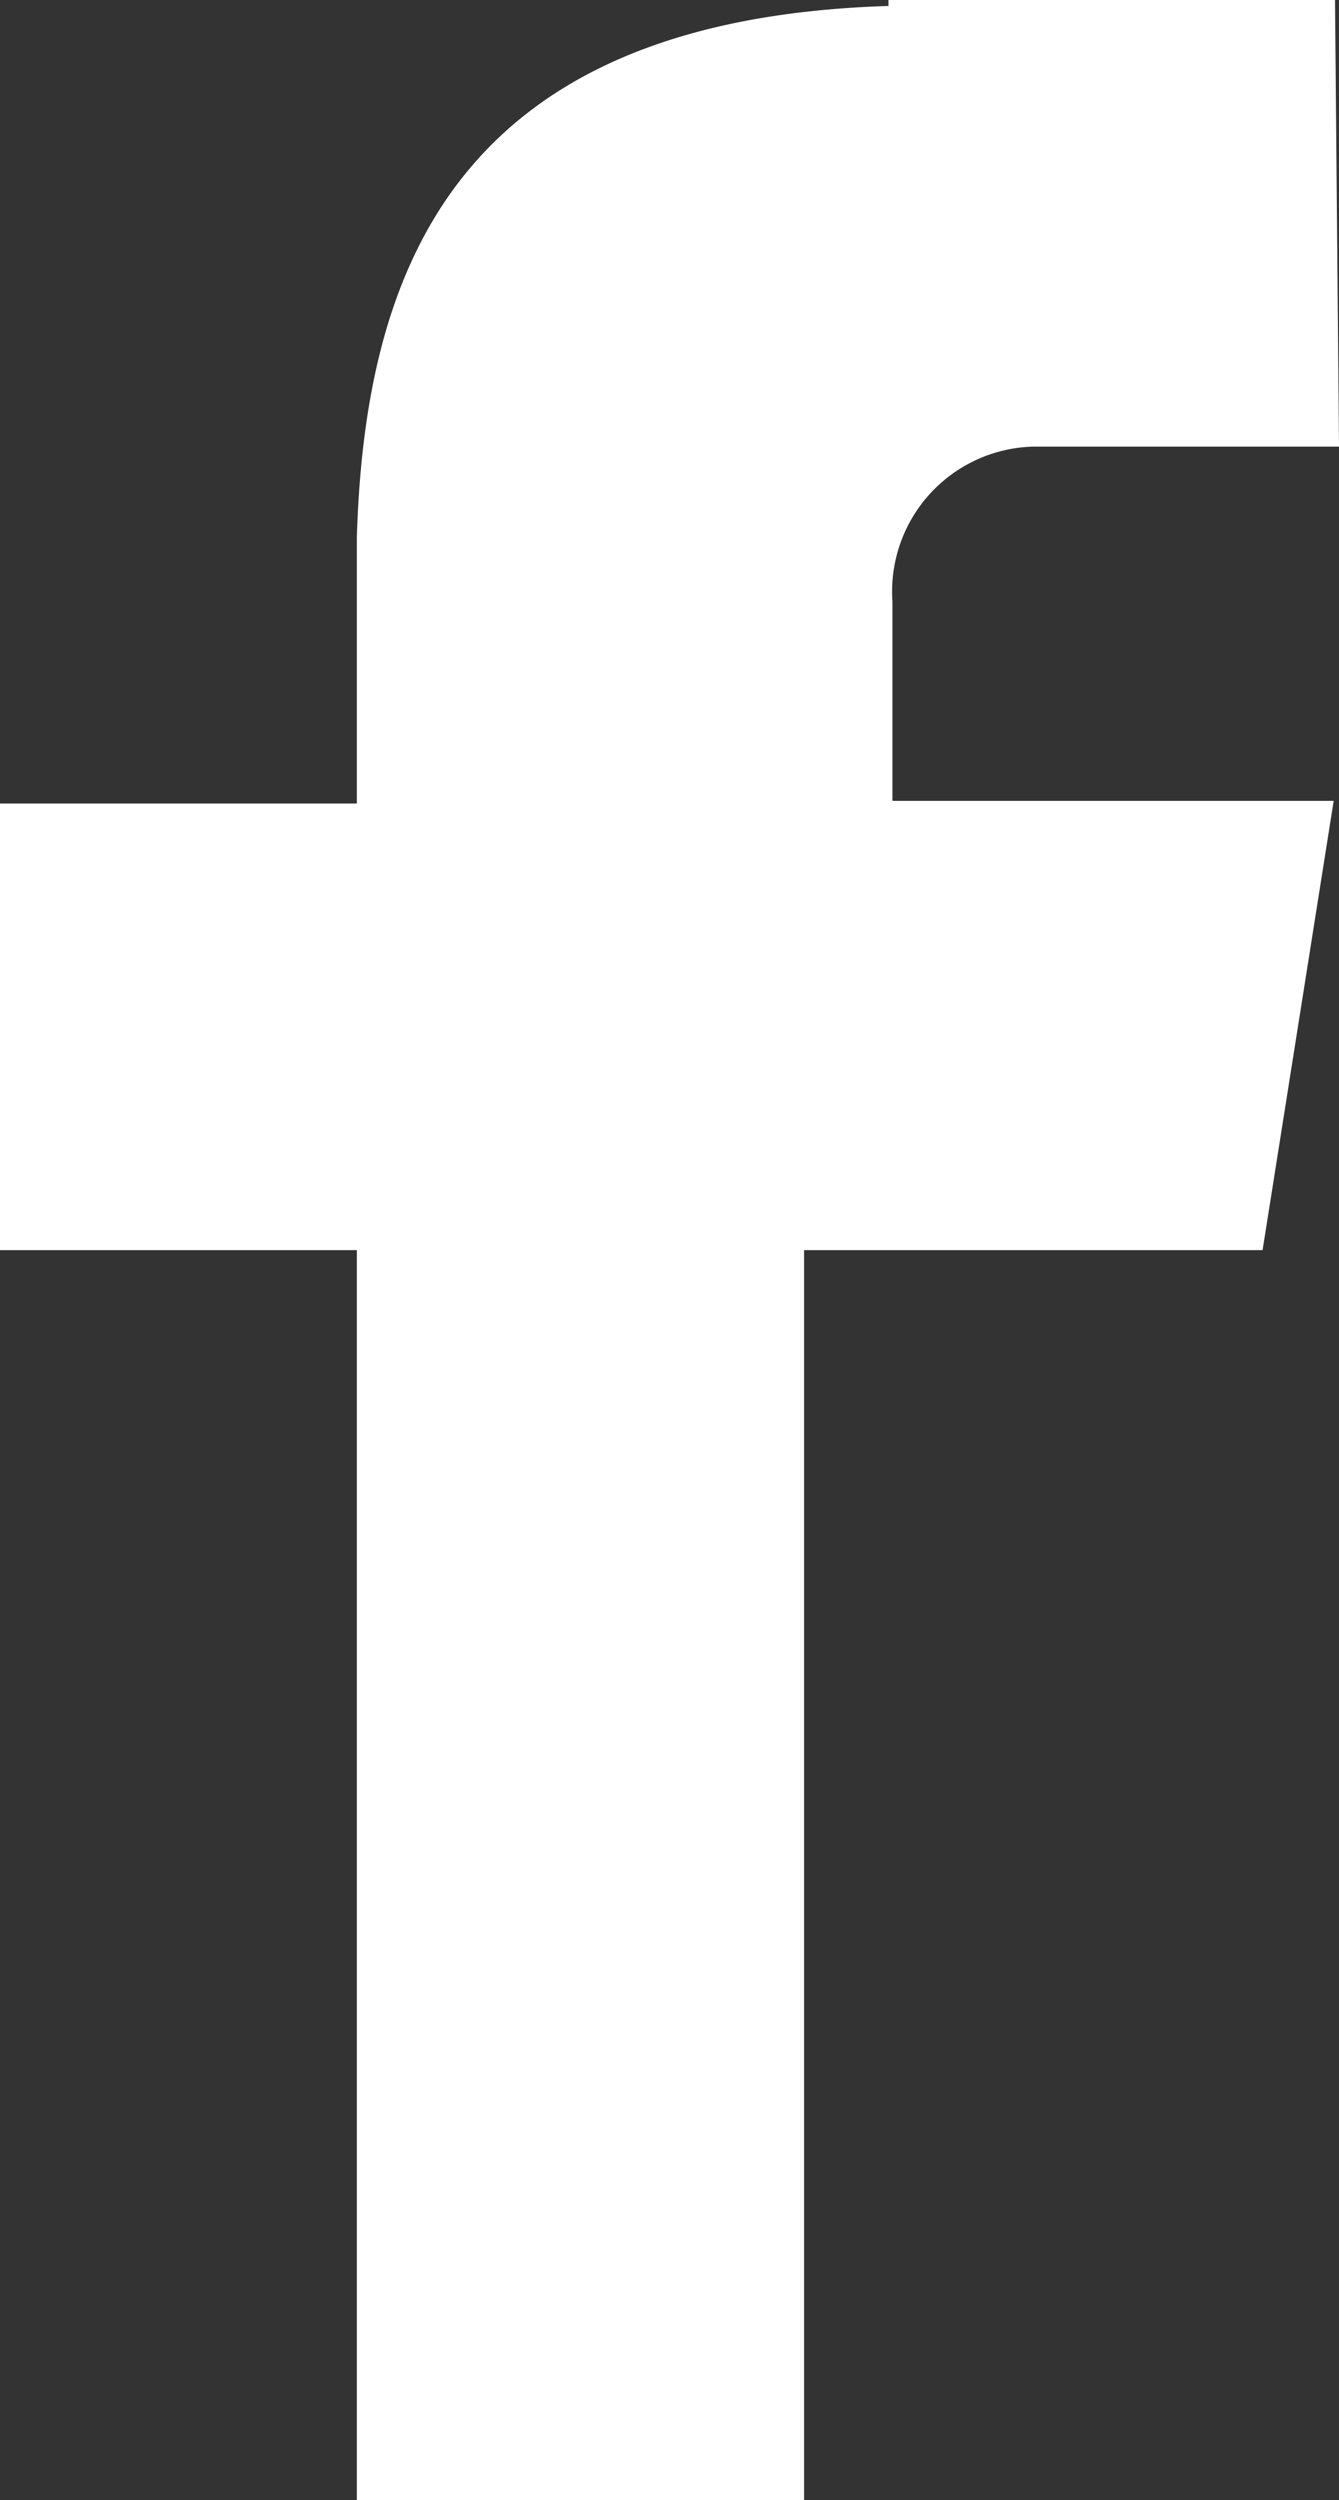
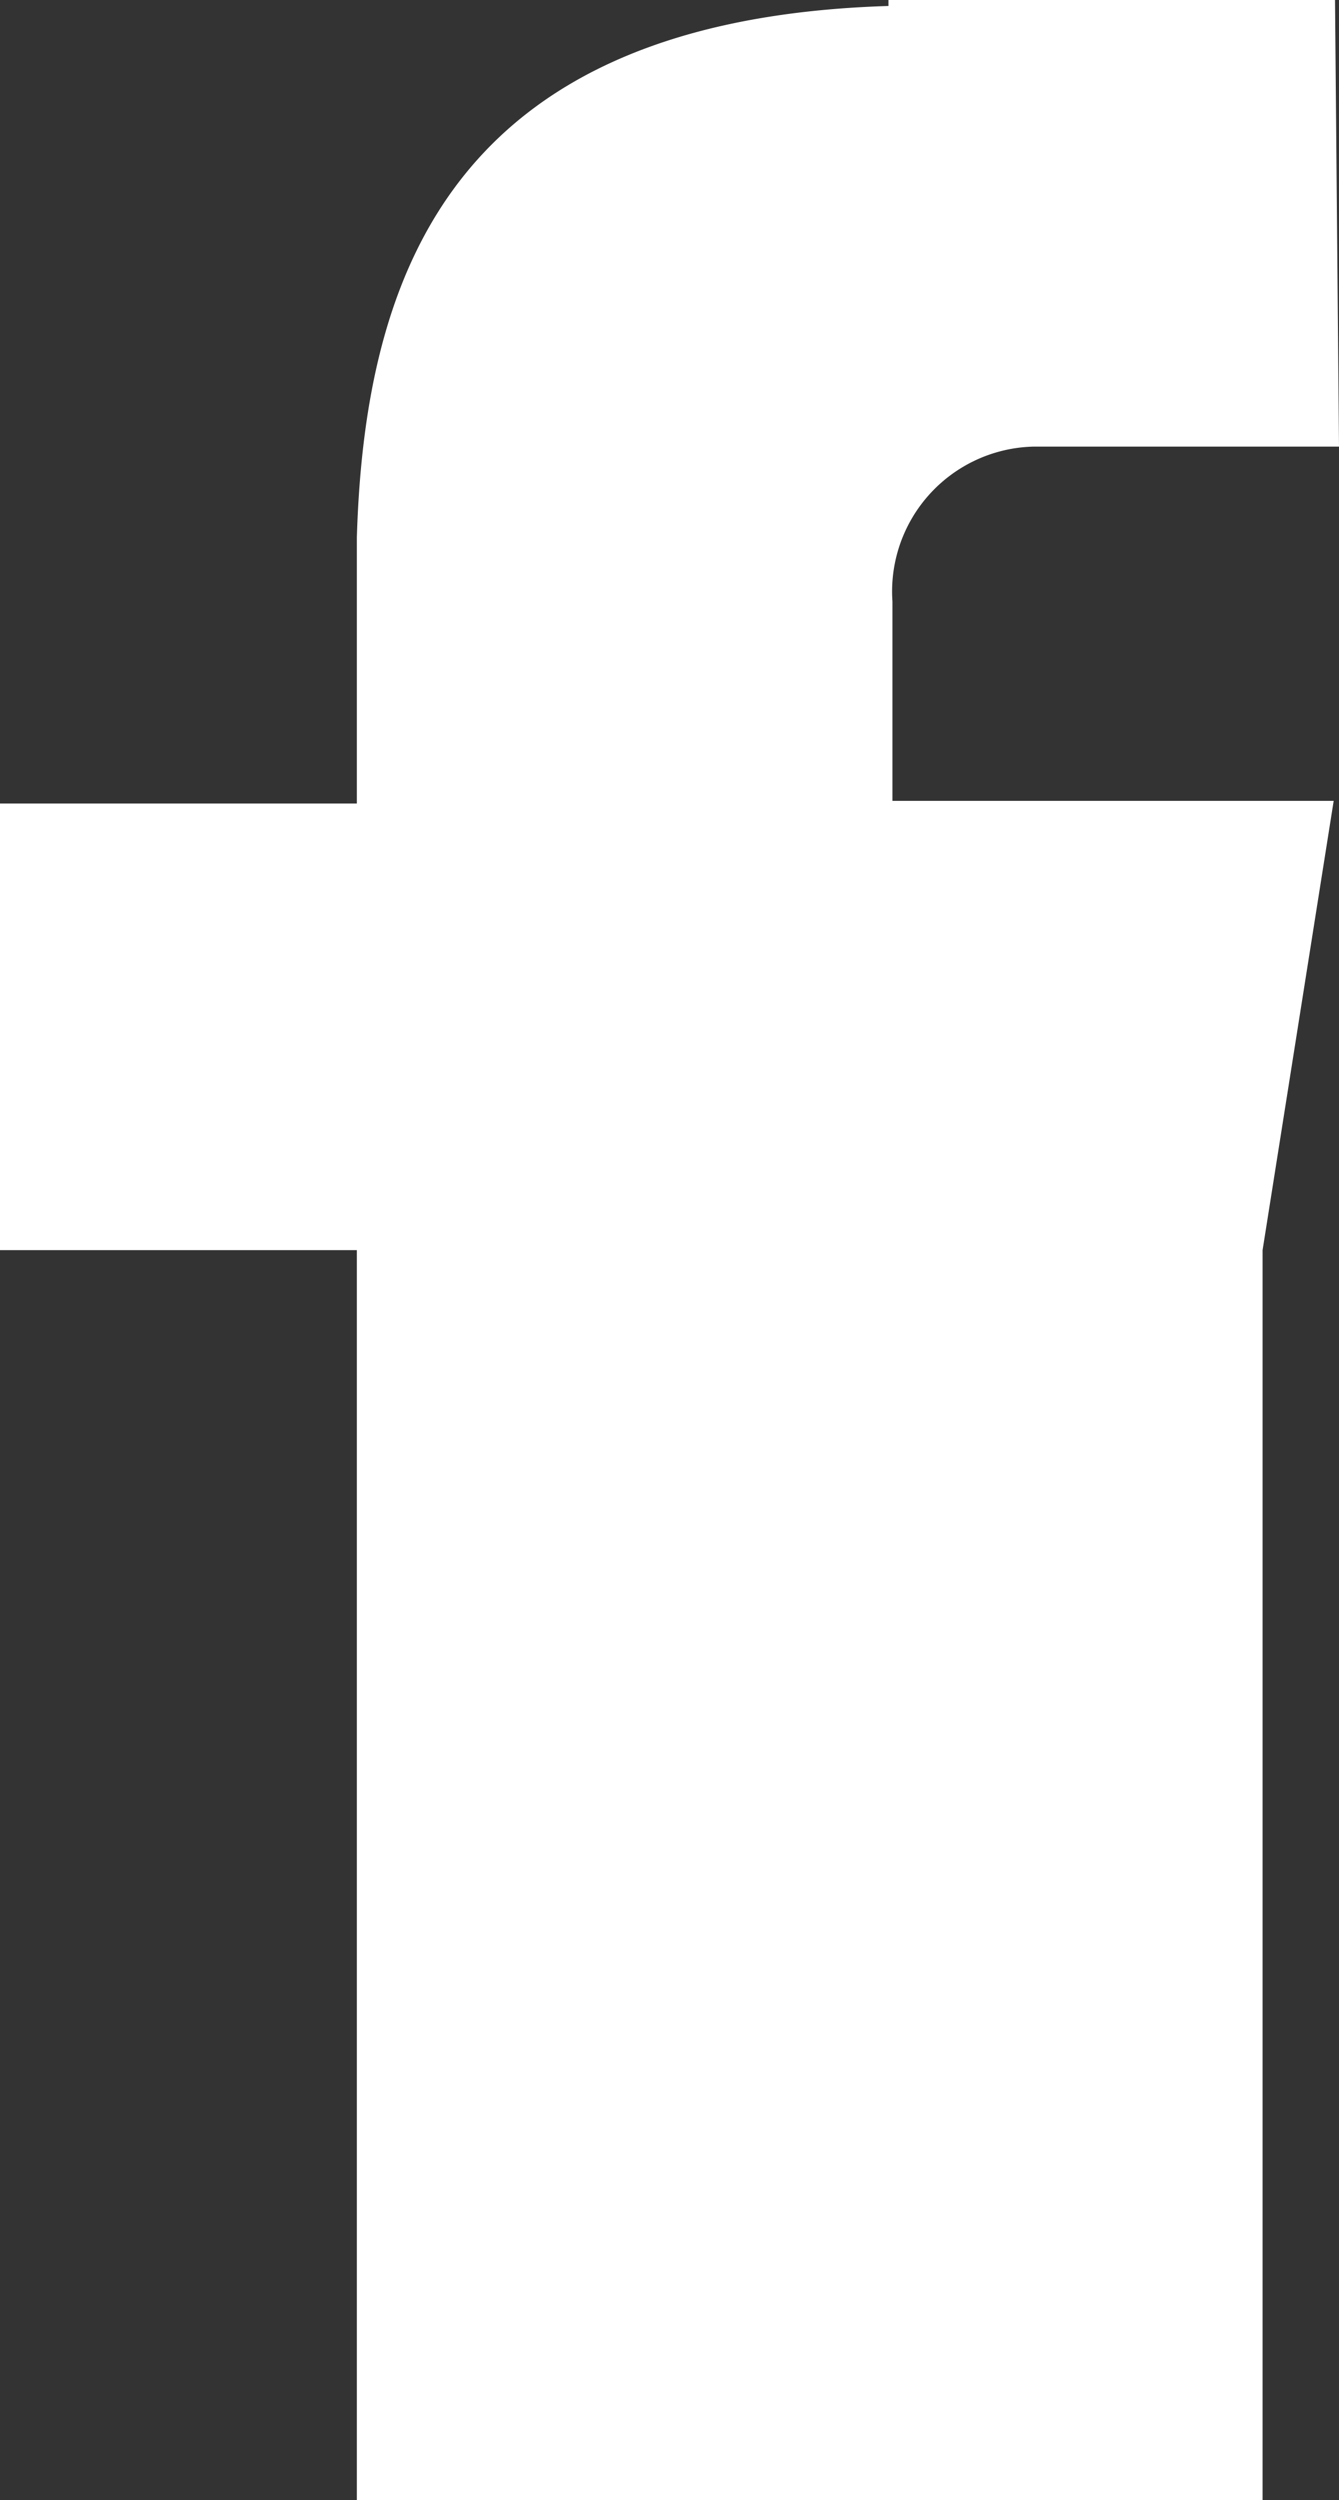
<svg xmlns="http://www.w3.org/2000/svg" viewBox="0 0 20.15 37.62">
  <rect x="0" y="0" width="20.15" height="37.62" fill="#333333" stroke="none" />
  <defs>
    <style>.cls-1{fill:#fff;}</style>
  </defs>
  <title>facebook</title>
  <g id="Calque_2" data-name="Calque 2">
    <g id="Layer_2" data-name="Layer 2">
-       <path class="cls-1" d="M20.15,6.72h-4.6a2.18,2.18,0,0,0-2.12,2.33v3h6.64L19,18.81h-6.9V37.62H5.37V18.81H0V12.09H5.37v-4h0c.12-4,1.46-7.8,8-8V0h6.72Z" />
+       <path class="cls-1" d="M20.15,6.72h-4.6a2.18,2.18,0,0,0-2.12,2.33v3h6.64L19,18.81V37.62H5.37V18.81H0V12.09H5.37v-4h0c.12-4,1.46-7.8,8-8V0h6.72Z" />
    </g>
  </g>
</svg>